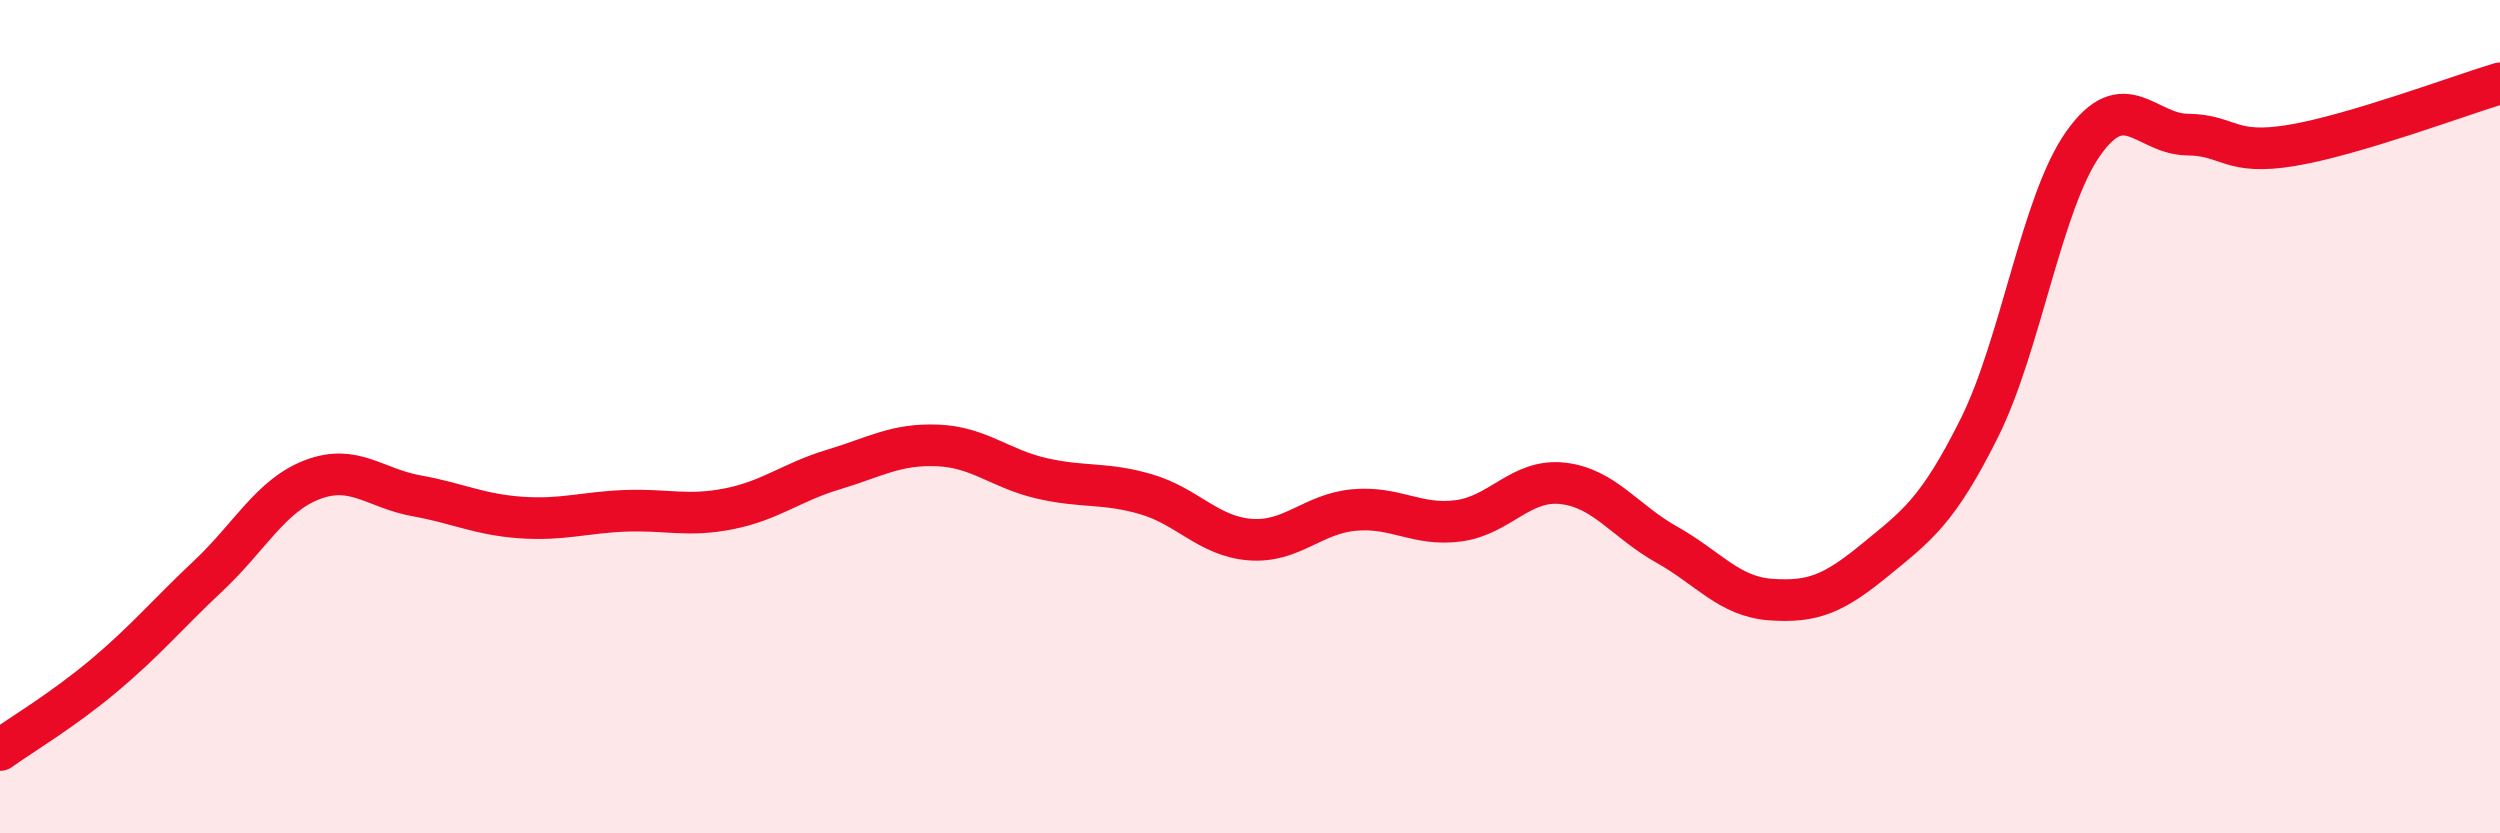
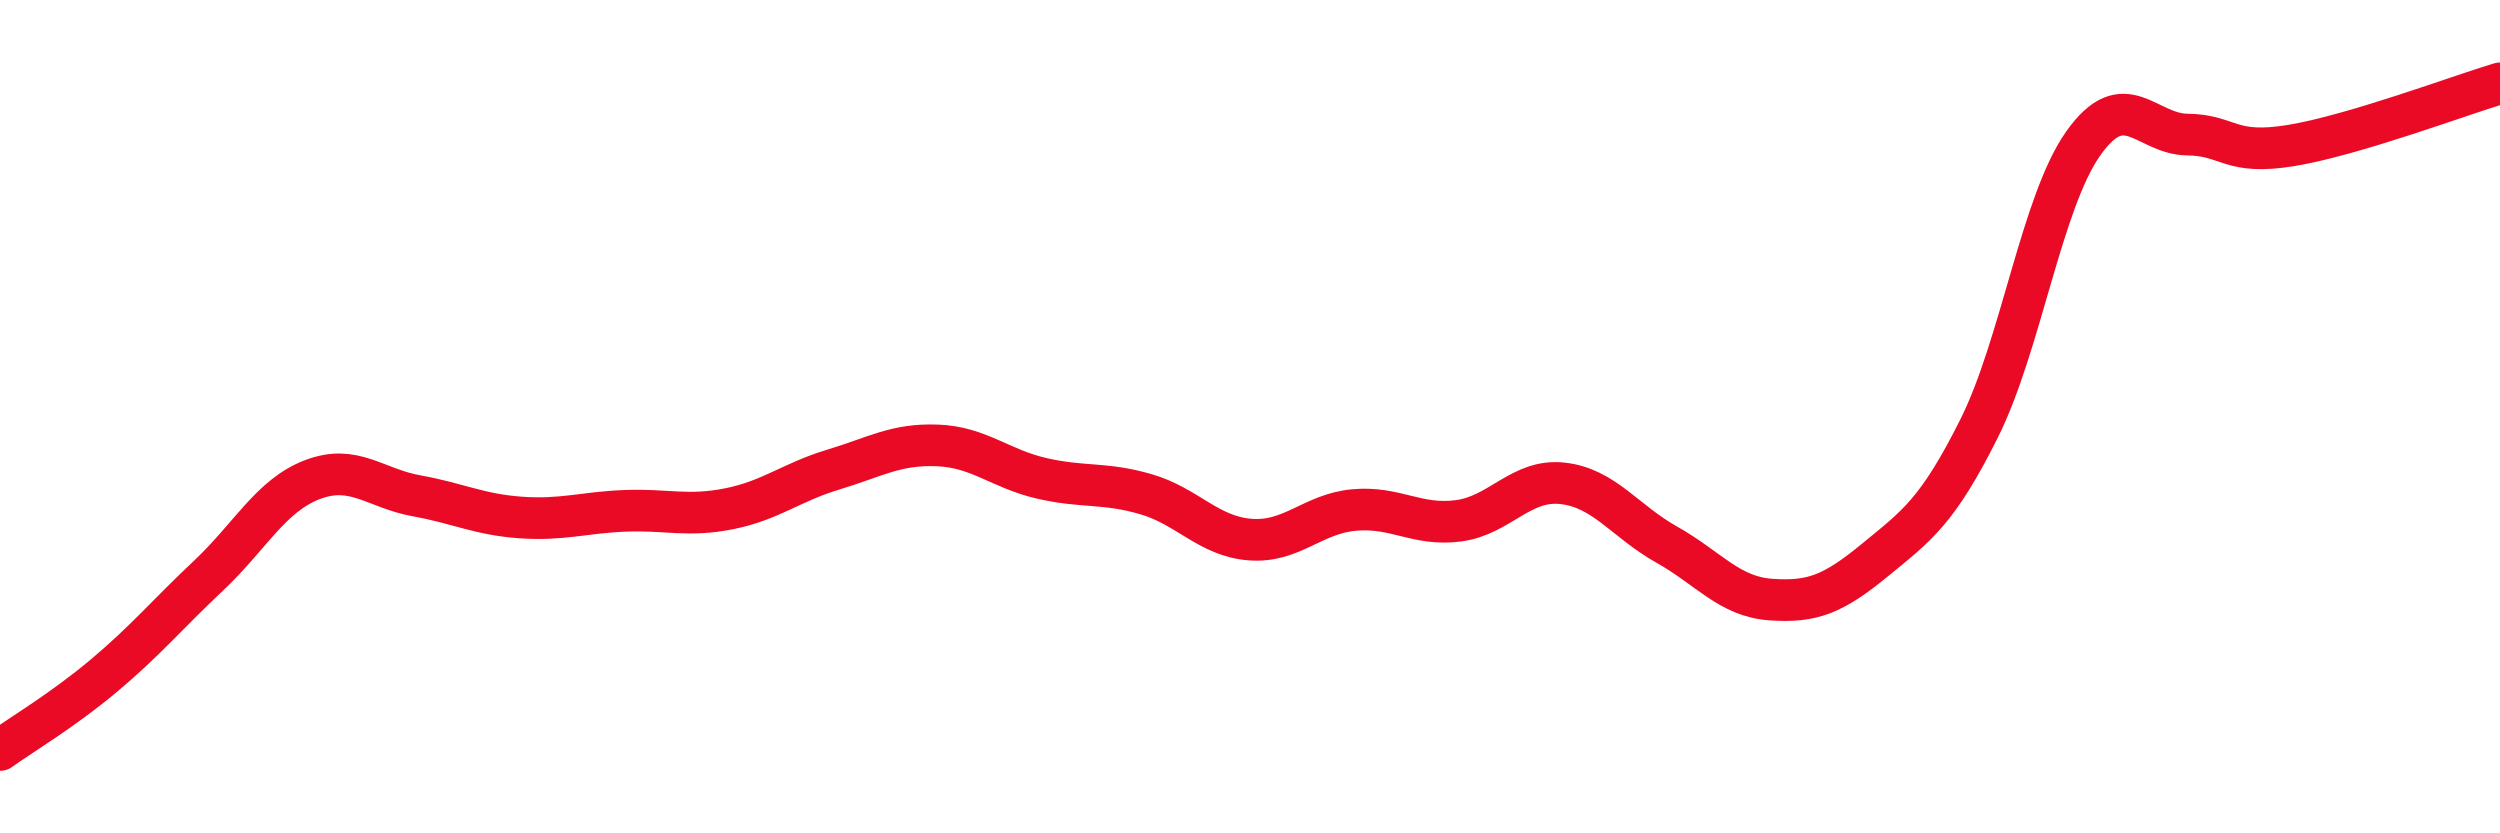
<svg xmlns="http://www.w3.org/2000/svg" width="60" height="20" viewBox="0 0 60 20">
-   <path d="M 0,18 C 0.5,17.64 1.5,17.05 2.5,16.21 C 3.5,15.37 4,14.76 5,13.82 C 6,12.88 6.5,11.89 7.5,11.51 C 8.5,11.13 9,11.72 10,11.9 C 11,12.08 11.5,12.35 12.5,12.42 C 13.5,12.49 14,12.3 15,12.26 C 16,12.22 16.5,12.41 17.5,12.21 C 18.5,12.01 19,11.57 20,11.27 C 21,10.97 21.5,10.65 22.5,10.69 C 23.5,10.73 24,11.25 25,11.48 C 26,11.71 26.5,11.57 27.5,11.86 C 28.5,12.15 29,12.87 30,12.95 C 31,13.03 31.5,12.33 32.5,12.24 C 33.5,12.15 34,12.63 35,12.5 C 36,12.37 36.5,11.49 37.5,11.6 C 38.5,11.71 39,12.51 40,13.07 C 41,13.63 41.5,14.32 42.5,14.39 C 43.5,14.46 44,14.26 45,13.44 C 46,12.62 46.5,12.28 47.5,10.28 C 48.5,8.28 49,4.85 50,3.44 C 51,2.03 51.5,3.22 52.5,3.23 C 53.5,3.24 53.5,3.74 55,3.49 C 56.5,3.24 59,2.3 60,2L60 20L0 20Z" fill="#EB0A25" opacity="0.1" stroke-linecap="round" stroke-linejoin="round" />
  <path d="M 0,18 C 0.5,17.64 1.5,17.05 2.5,16.21 C 3.5,15.37 4,14.76 5,13.82 C 6,12.88 6.5,11.89 7.5,11.51 C 8.5,11.13 9,11.72 10,11.9 C 11,12.08 11.5,12.35 12.5,12.42 C 13.5,12.49 14,12.3 15,12.26 C 16,12.22 16.5,12.41 17.5,12.21 C 18.5,12.01 19,11.57 20,11.27 C 21,10.97 21.5,10.65 22.5,10.69 C 23.5,10.73 24,11.25 25,11.48 C 26,11.71 26.5,11.57 27.5,11.86 C 28.5,12.15 29,12.87 30,12.95 C 31,13.03 31.5,12.33 32.5,12.24 C 33.5,12.15 34,12.63 35,12.5 C 36,12.37 36.5,11.49 37.5,11.6 C 38.5,11.71 39,12.51 40,13.07 C 41,13.63 41.5,14.32 42.5,14.39 C 43.5,14.46 44,14.26 45,13.44 C 46,12.62 46.5,12.28 47.5,10.28 C 48.5,8.28 49,4.85 50,3.44 C 51,2.03 51.5,3.22 52.5,3.23 C 53.5,3.24 53.5,3.74 55,3.49 C 56.5,3.24 59,2.3 60,2" stroke="#EB0A25" stroke-width="1" fill="none" stroke-linecap="round" stroke-linejoin="round" />
</svg>